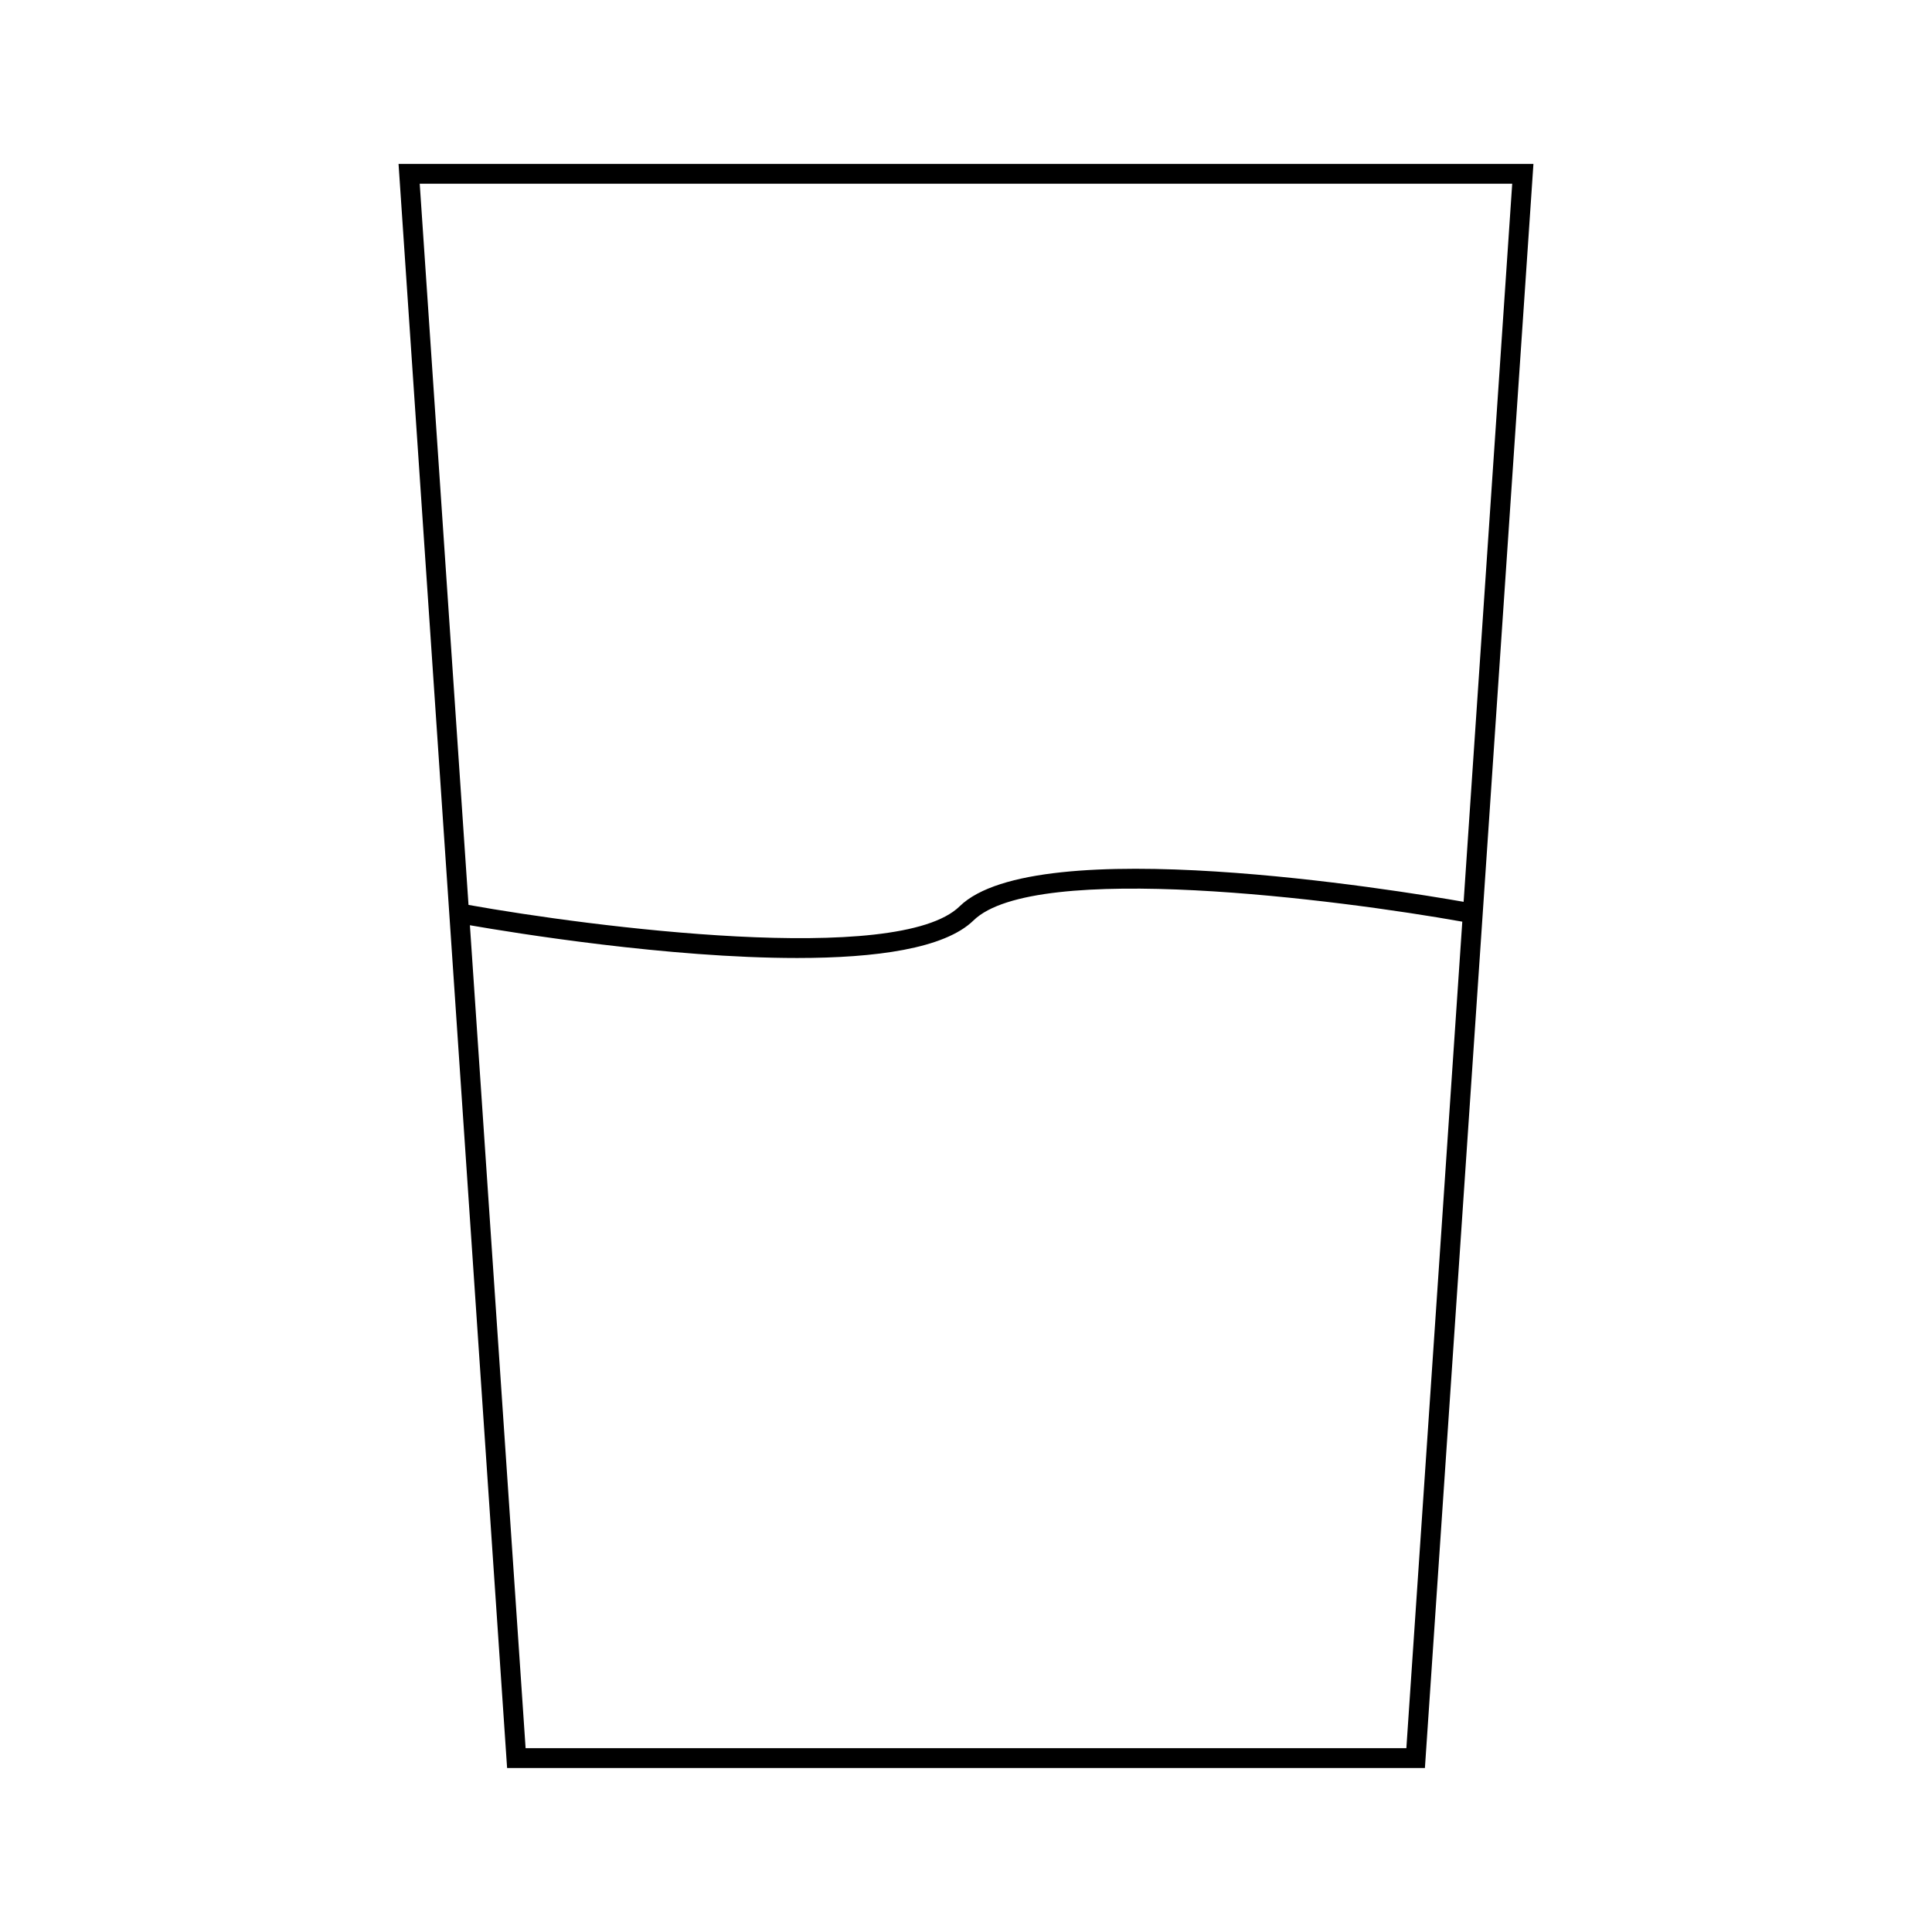
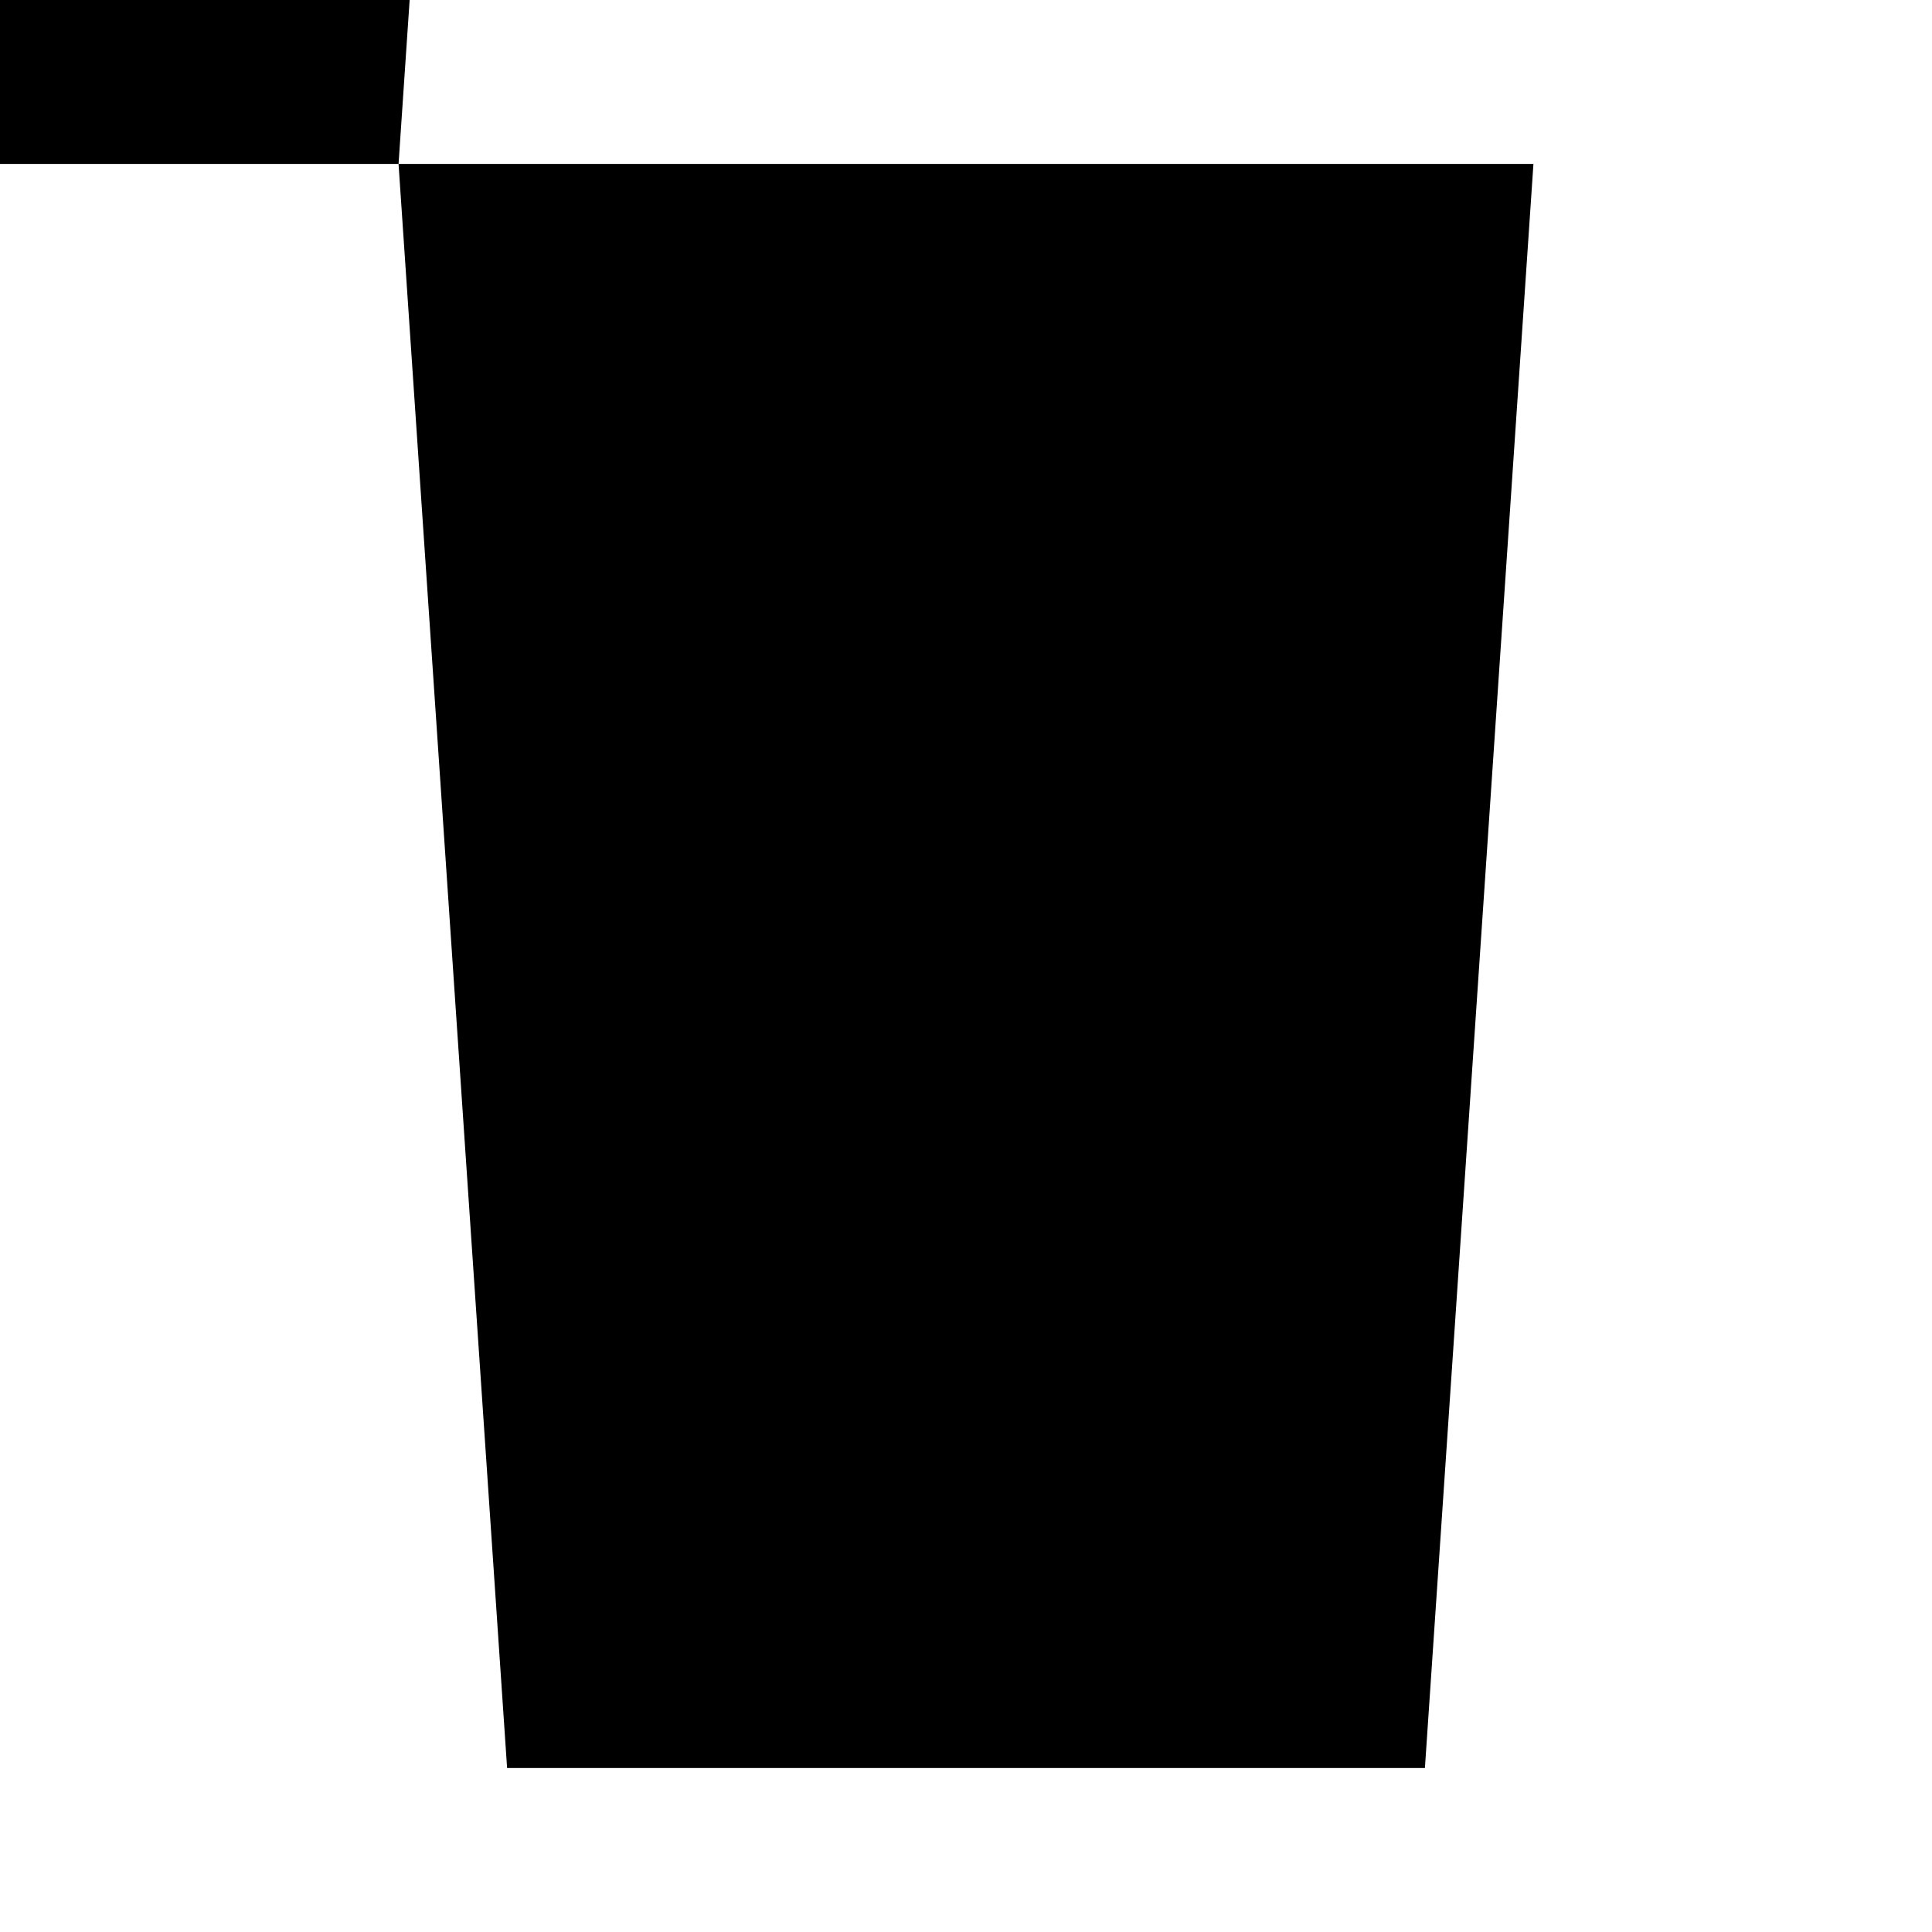
<svg xmlns="http://www.w3.org/2000/svg" fill="#000000" width="800px" height="800px" version="1.1" viewBox="144 144 512 512">
-   <path d="m249.62 187.45 28.766 425.09h243.23l28.758-425.09zm267.08 419.84h-233.41l-14.762-218.09c11.754 2.047 52.605 8.68 86.719 8.68 20.793 0 39.078-2.473 46.734-9.949 16.305-15.918 97.02-5.488 129.54 0.32zm-118.38-223.11c-16.363 15.977-97.754 5.434-130.16-0.367l-12.93-191.12h289.52l-12.875 190.3c-17.734-3.113-113.17-18.719-133.56 1.188z" />
+   <path d="m249.62 187.45 28.766 425.09h243.23l28.758-425.09zh-233.41l-14.762-218.09c11.754 2.047 52.605 8.68 86.719 8.68 20.793 0 39.078-2.473 46.734-9.949 16.305-15.918 97.02-5.488 129.54 0.32zm-118.38-223.11c-16.363 15.977-97.754 5.434-130.16-0.367l-12.93-191.12h289.52l-12.875 190.3c-17.734-3.113-113.17-18.719-133.56 1.188z" />
</svg>